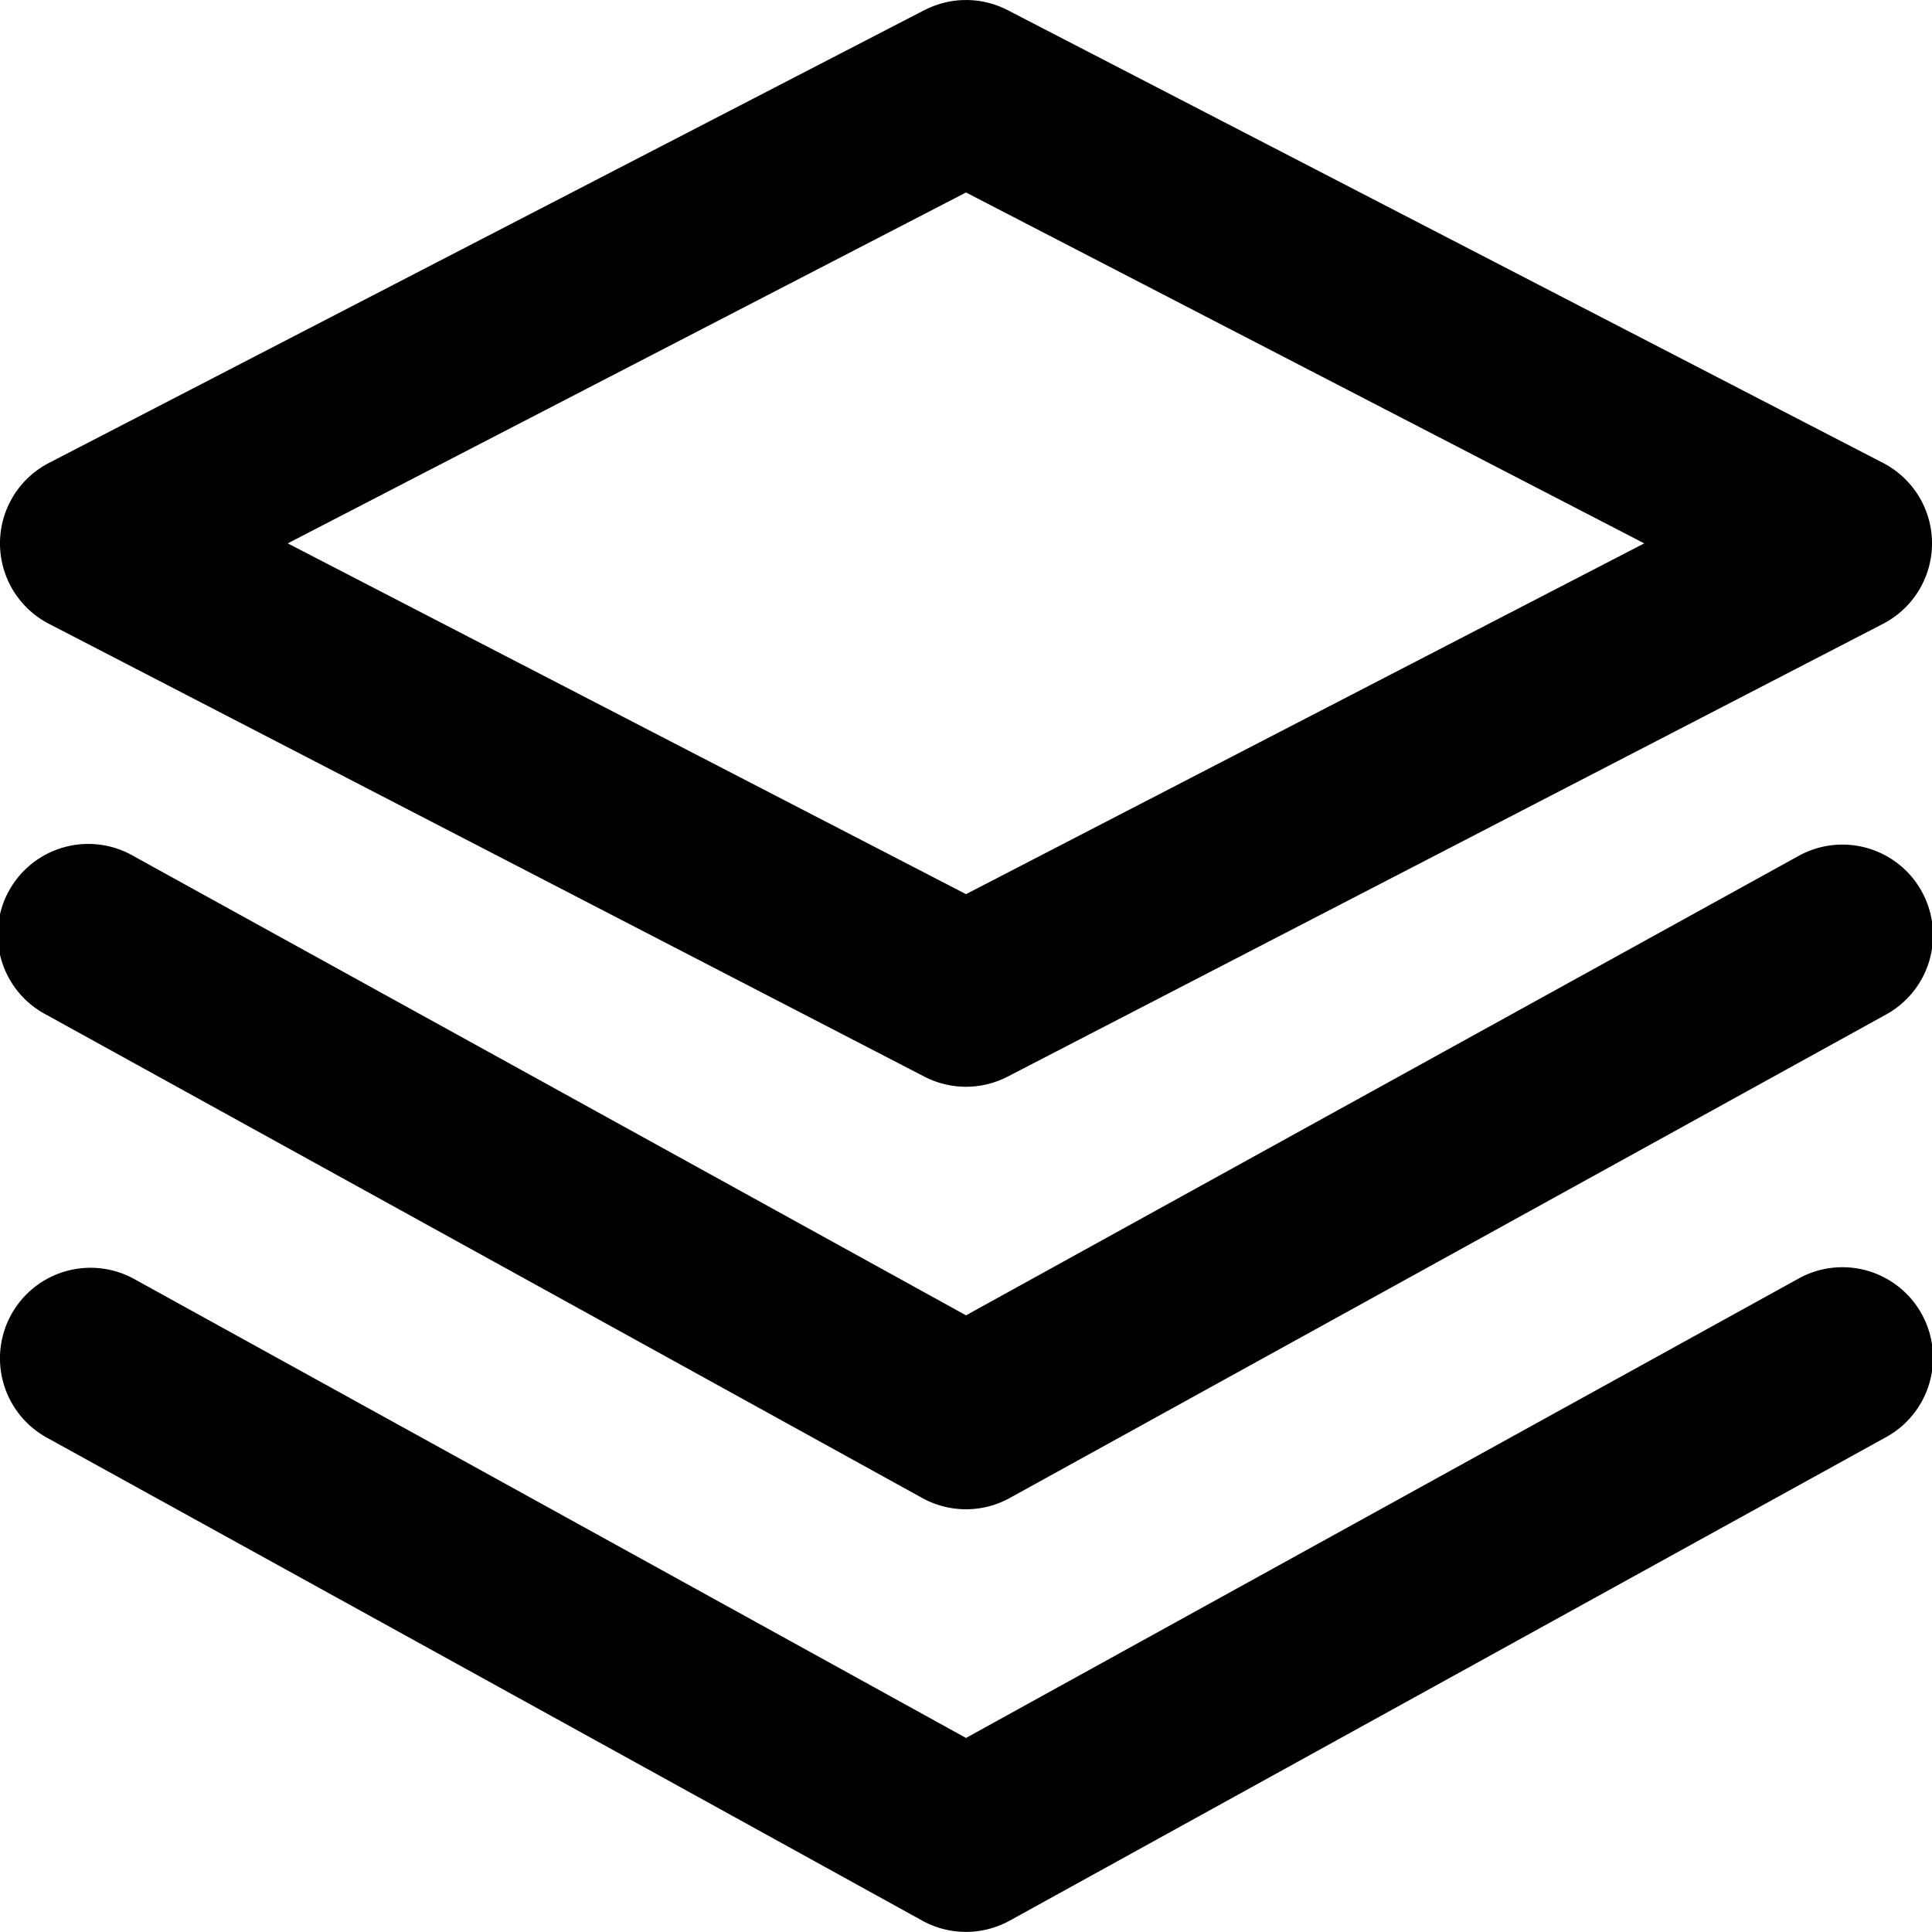
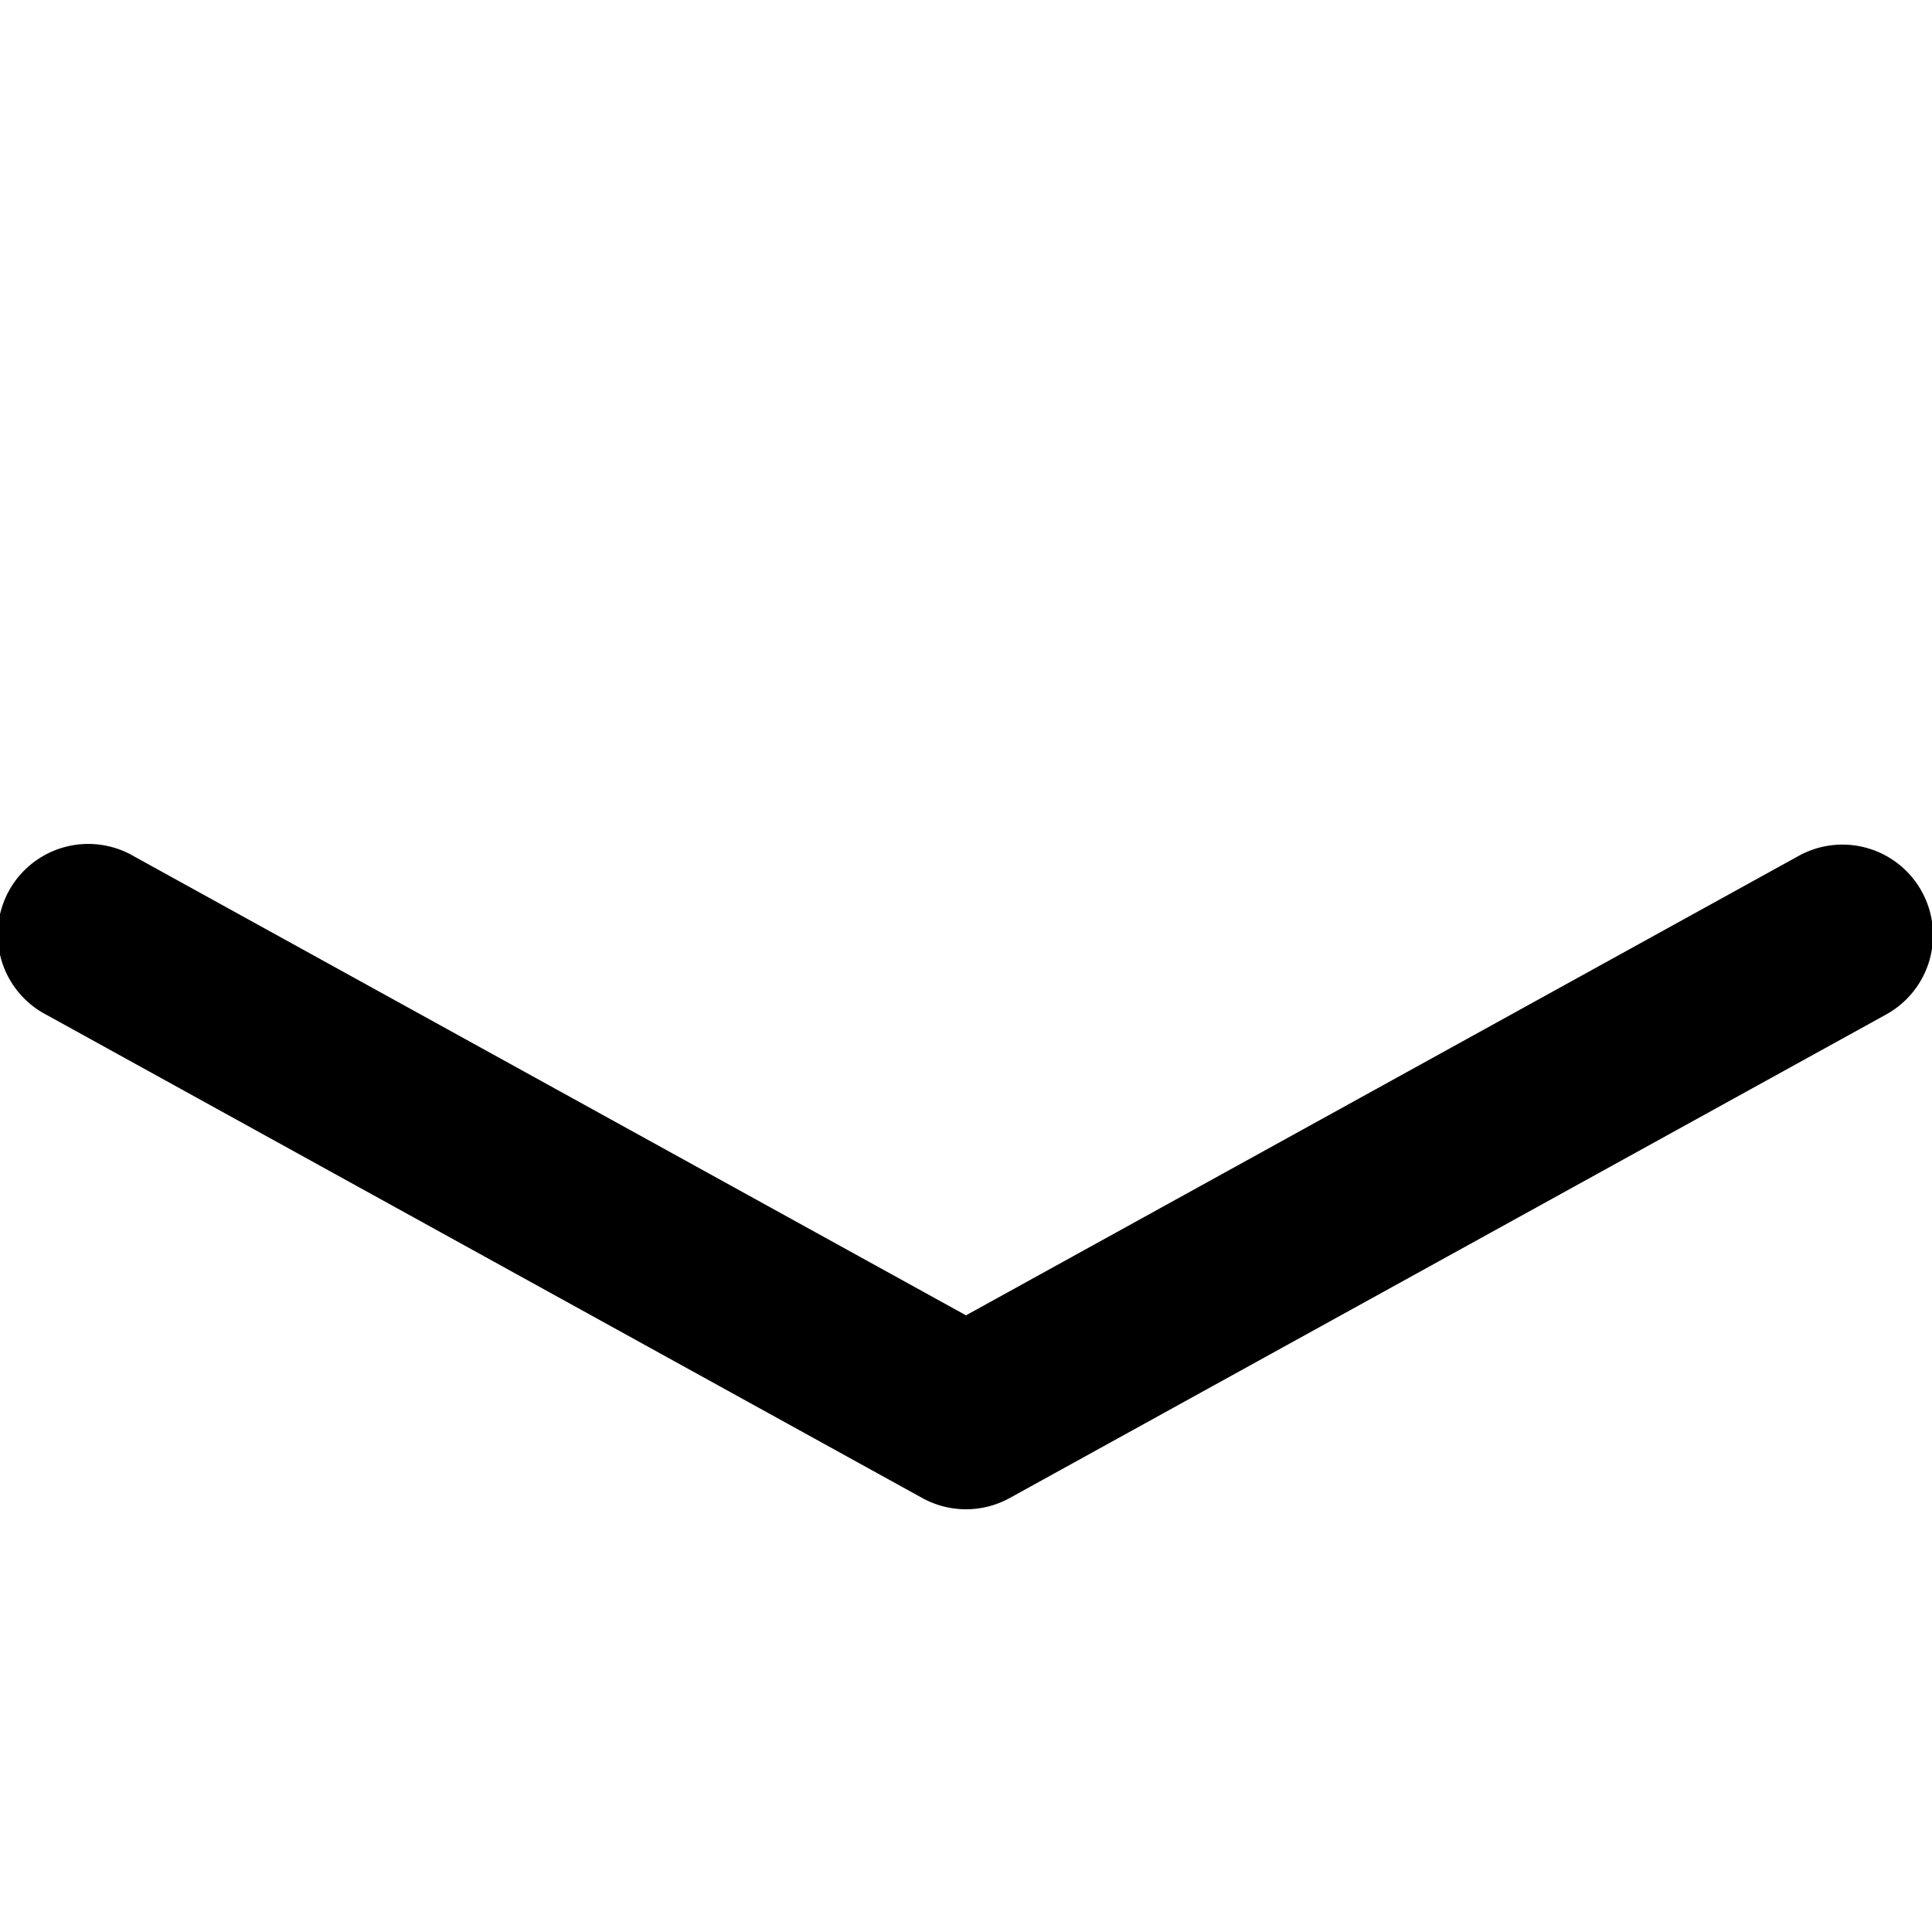
<svg xmlns="http://www.w3.org/2000/svg" width="800px" height="800px" viewBox="0 0 16 16" fill="none">
  <g fill="#000000">
-     <path fill-rule="evenodd" d="M7.656.084a.75.75 0 01.689 0l7.25 3.75a.75.75 0 010 1.332l-7.25 3.75a.75.75 0 01-.69 0l-7.25-3.75a.75.75 0 010-1.332l7.25-3.75zM2.383 4.5L8 7.405 13.617 4.5 8 1.594 2.383 4.5z" clip-rule="evenodd" />
-     <path d="M.093 10.887a.75.75 0 011.02-.294L8 14.393l6.887-3.8a.75.75 0 11.725 1.313l-7.25 4a.75.75 0 01-.724 0l-7.25-4a.75.75 0 01-.295-1.019z" />
    <path d="M1.112 7.093a.75.75 0 10-.724 1.313l7.25 4a.75.75 0 00.724 0l7.25-4a.75.75 0 10-.725-1.313L8 10.893l-6.888-3.8z" />
  </g>
</svg>